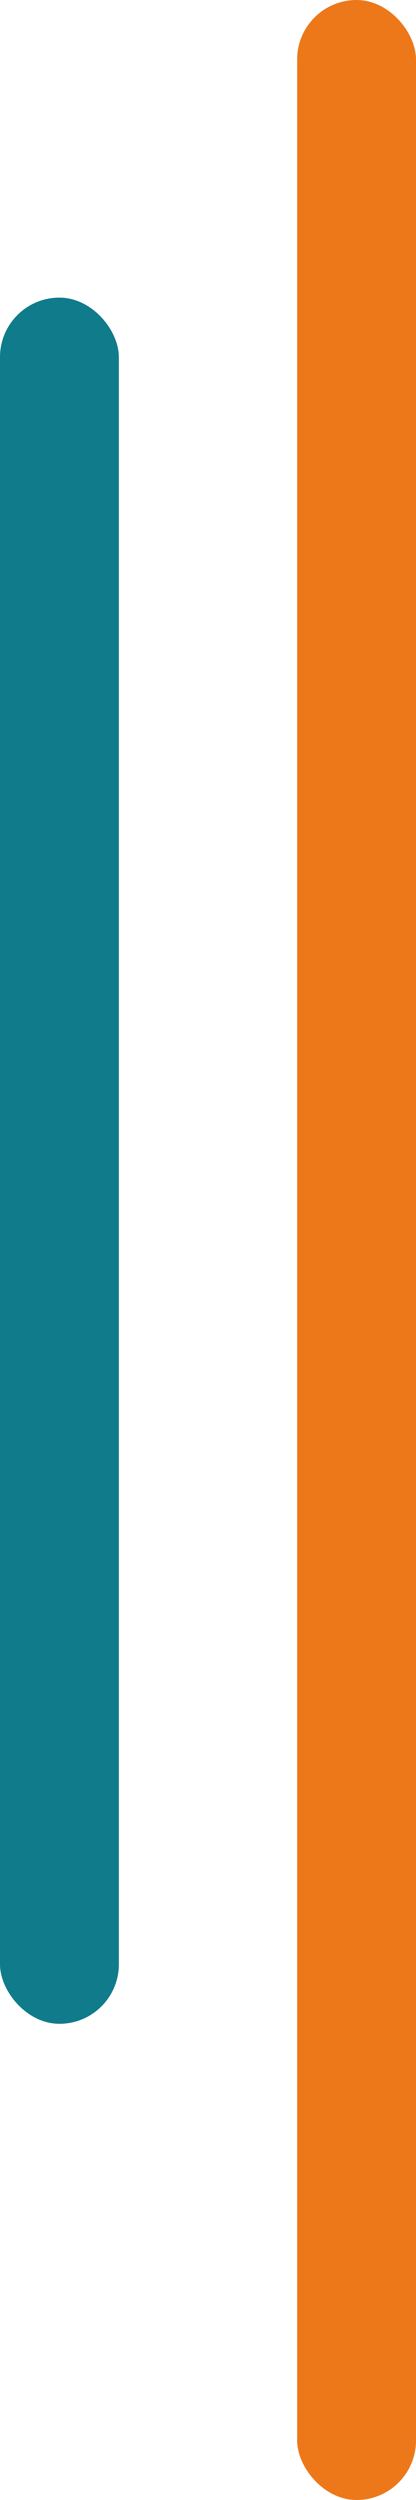
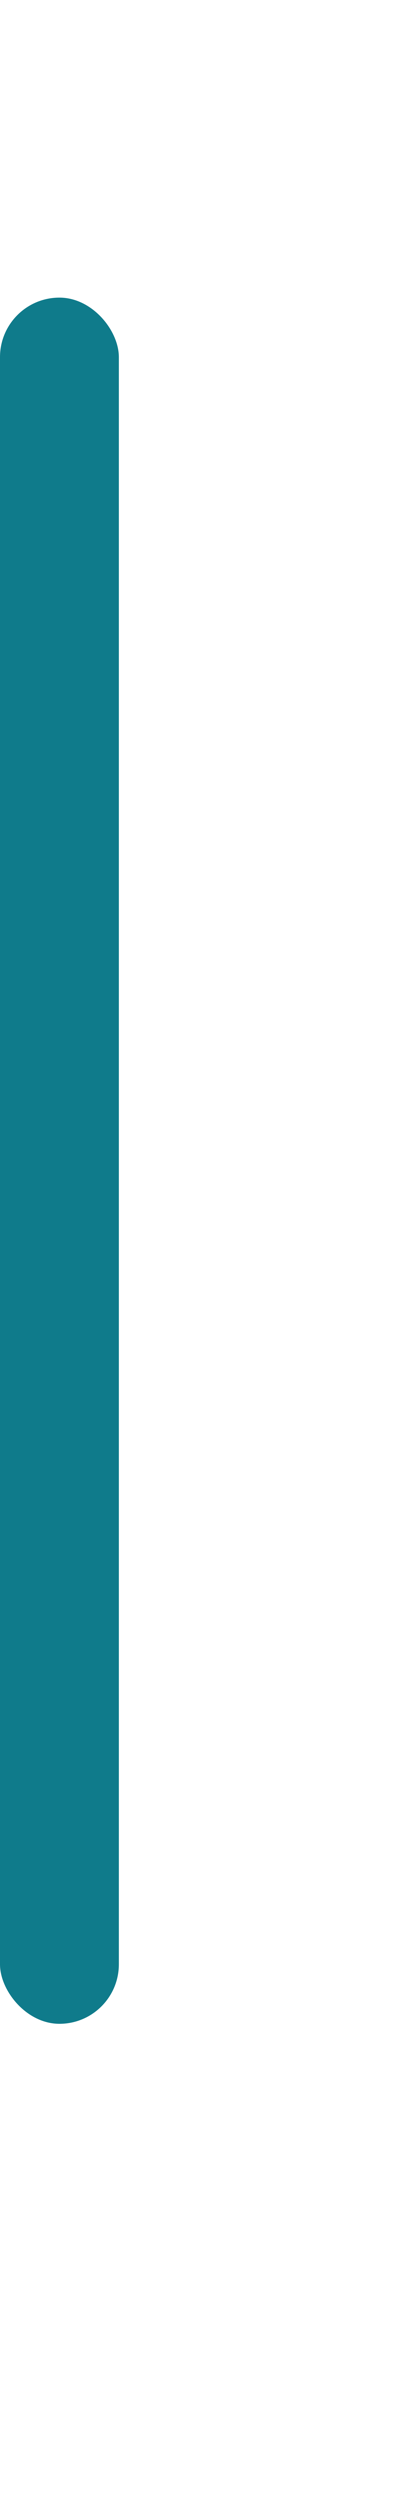
<svg xmlns="http://www.w3.org/2000/svg" width="14" height="84" viewBox="0 0 14 84">
  <g id="hero-deco" transform="translate(-915 -890)">
-     <rect id="Rectángulo_23" data-name="Rectángulo 23" width="4" height="84" rx="2" transform="translate(925 890)" fill="#ed7819" />
    <rect id="Rectángulo_24" data-name="Rectángulo 24" width="4" height="58" rx="2" transform="translate(915 900)" fill="#0f7b8b" />
  </g>
</svg>